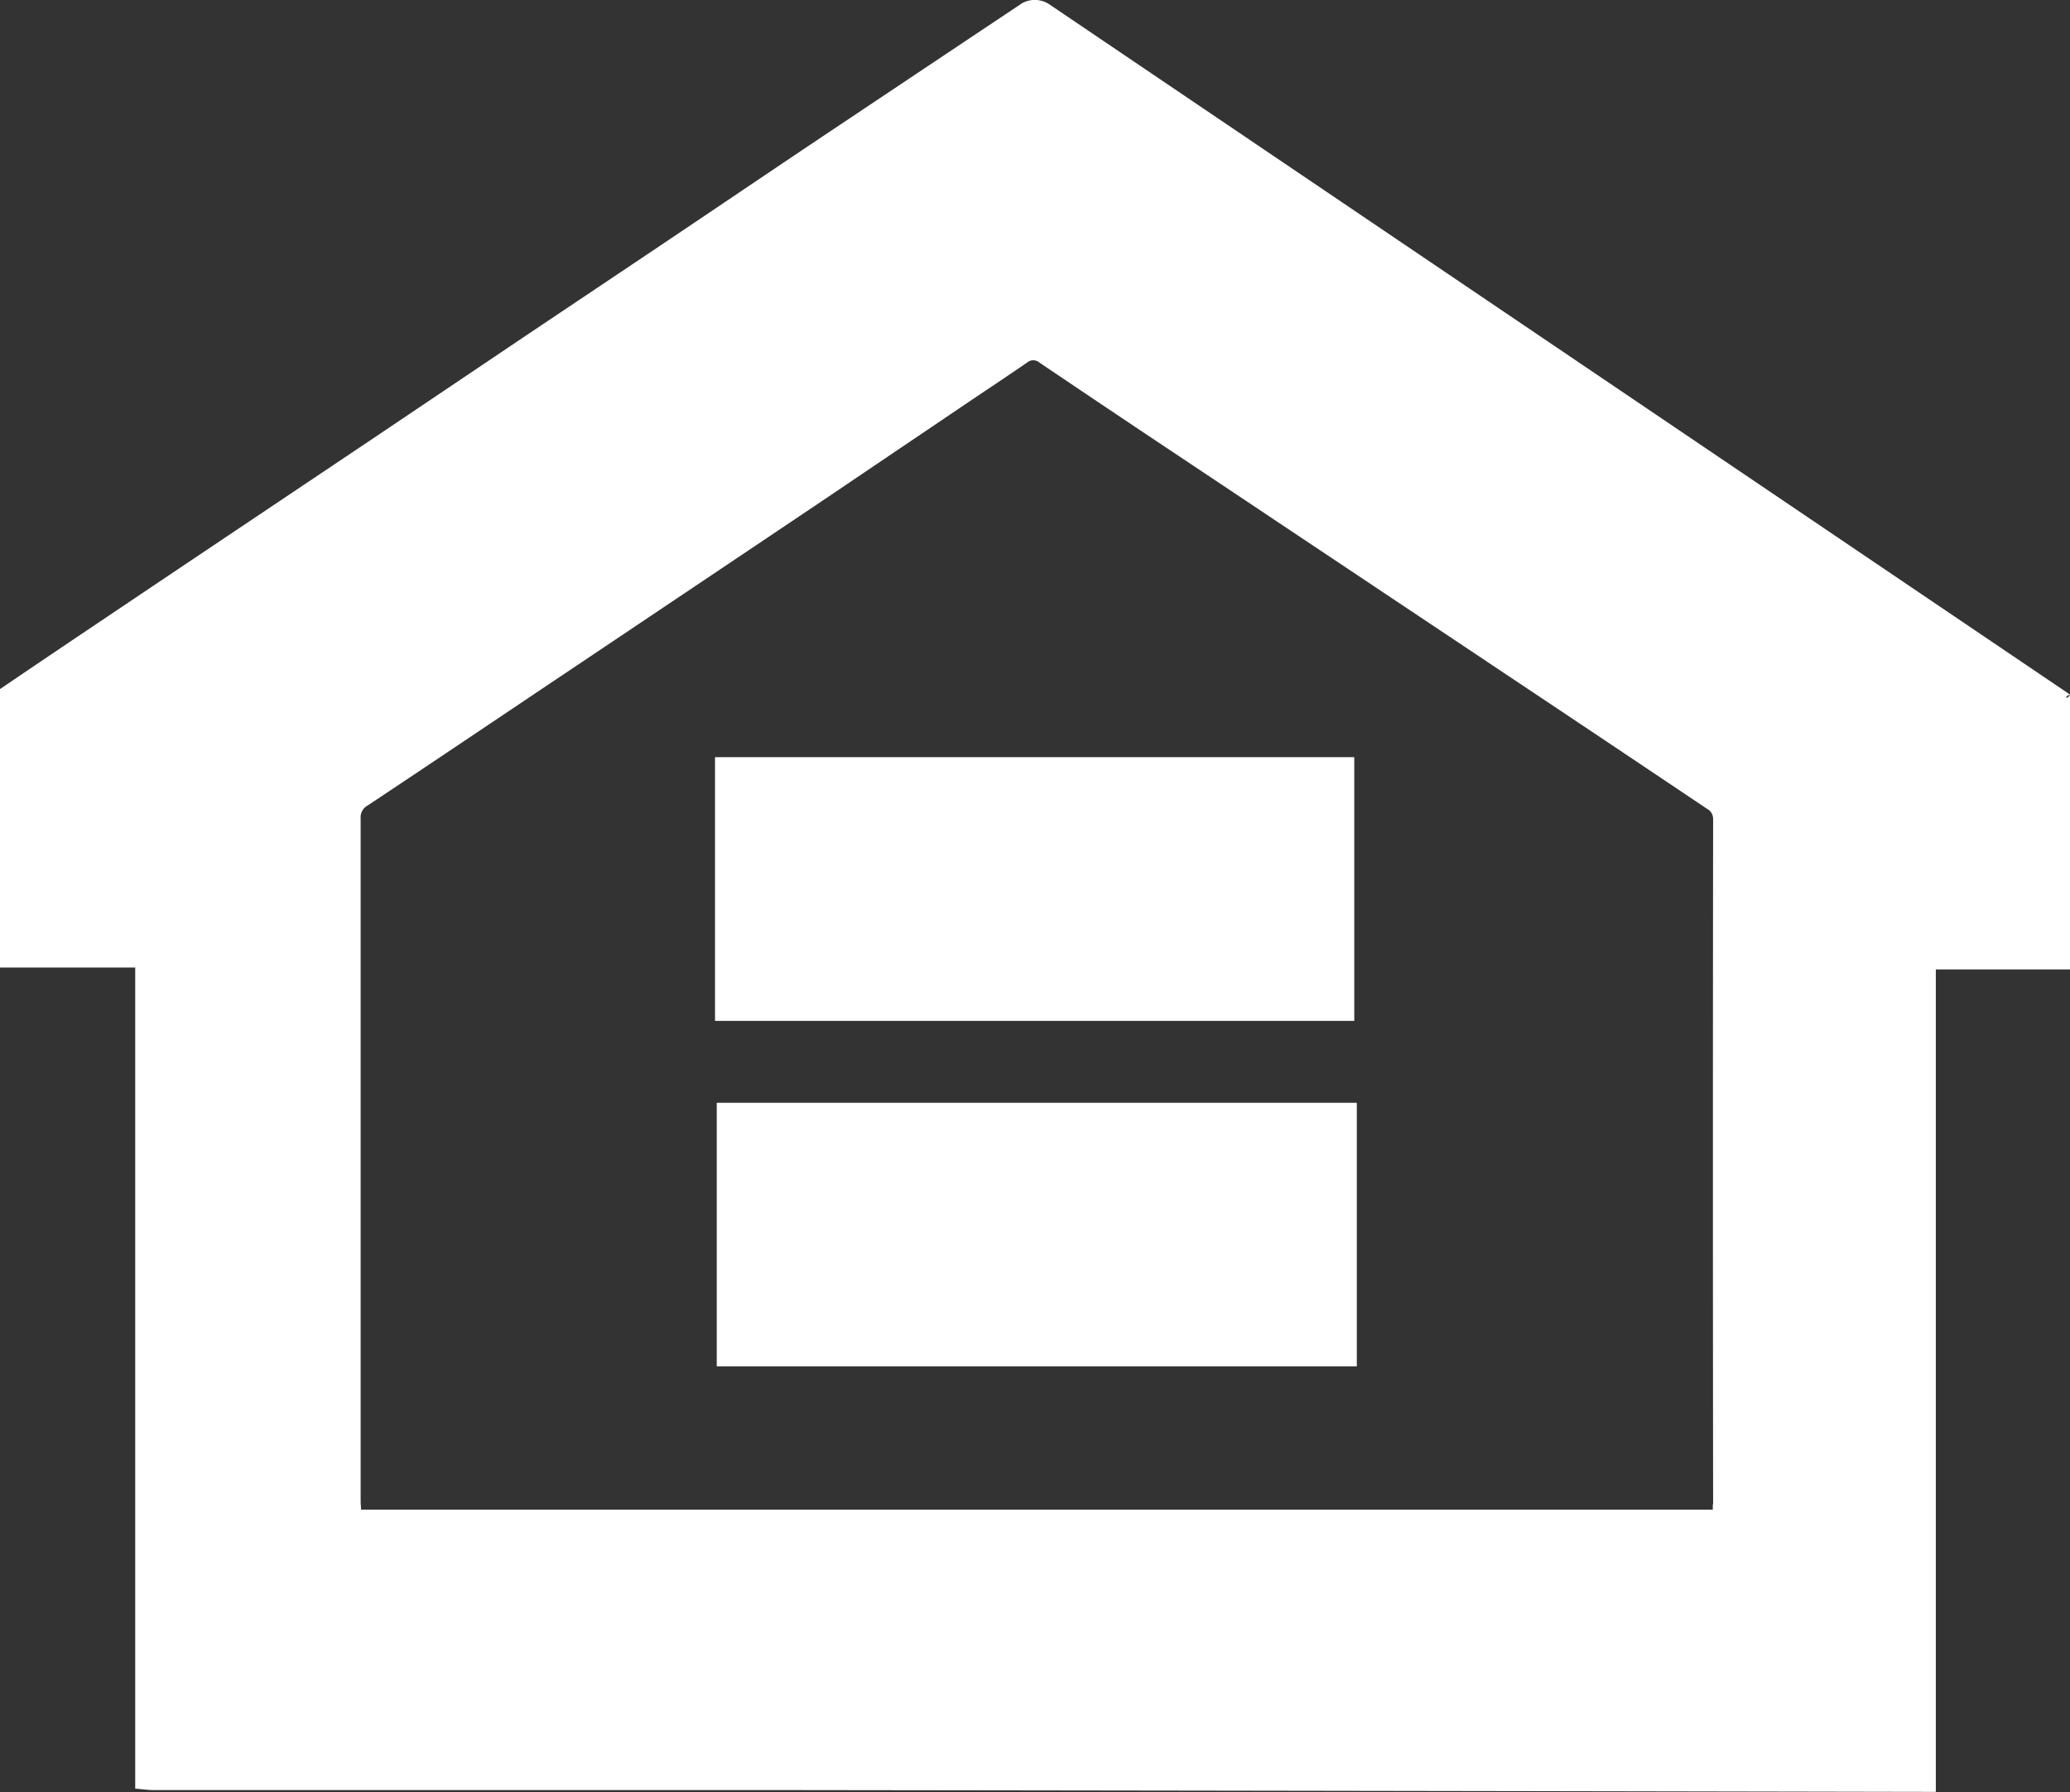
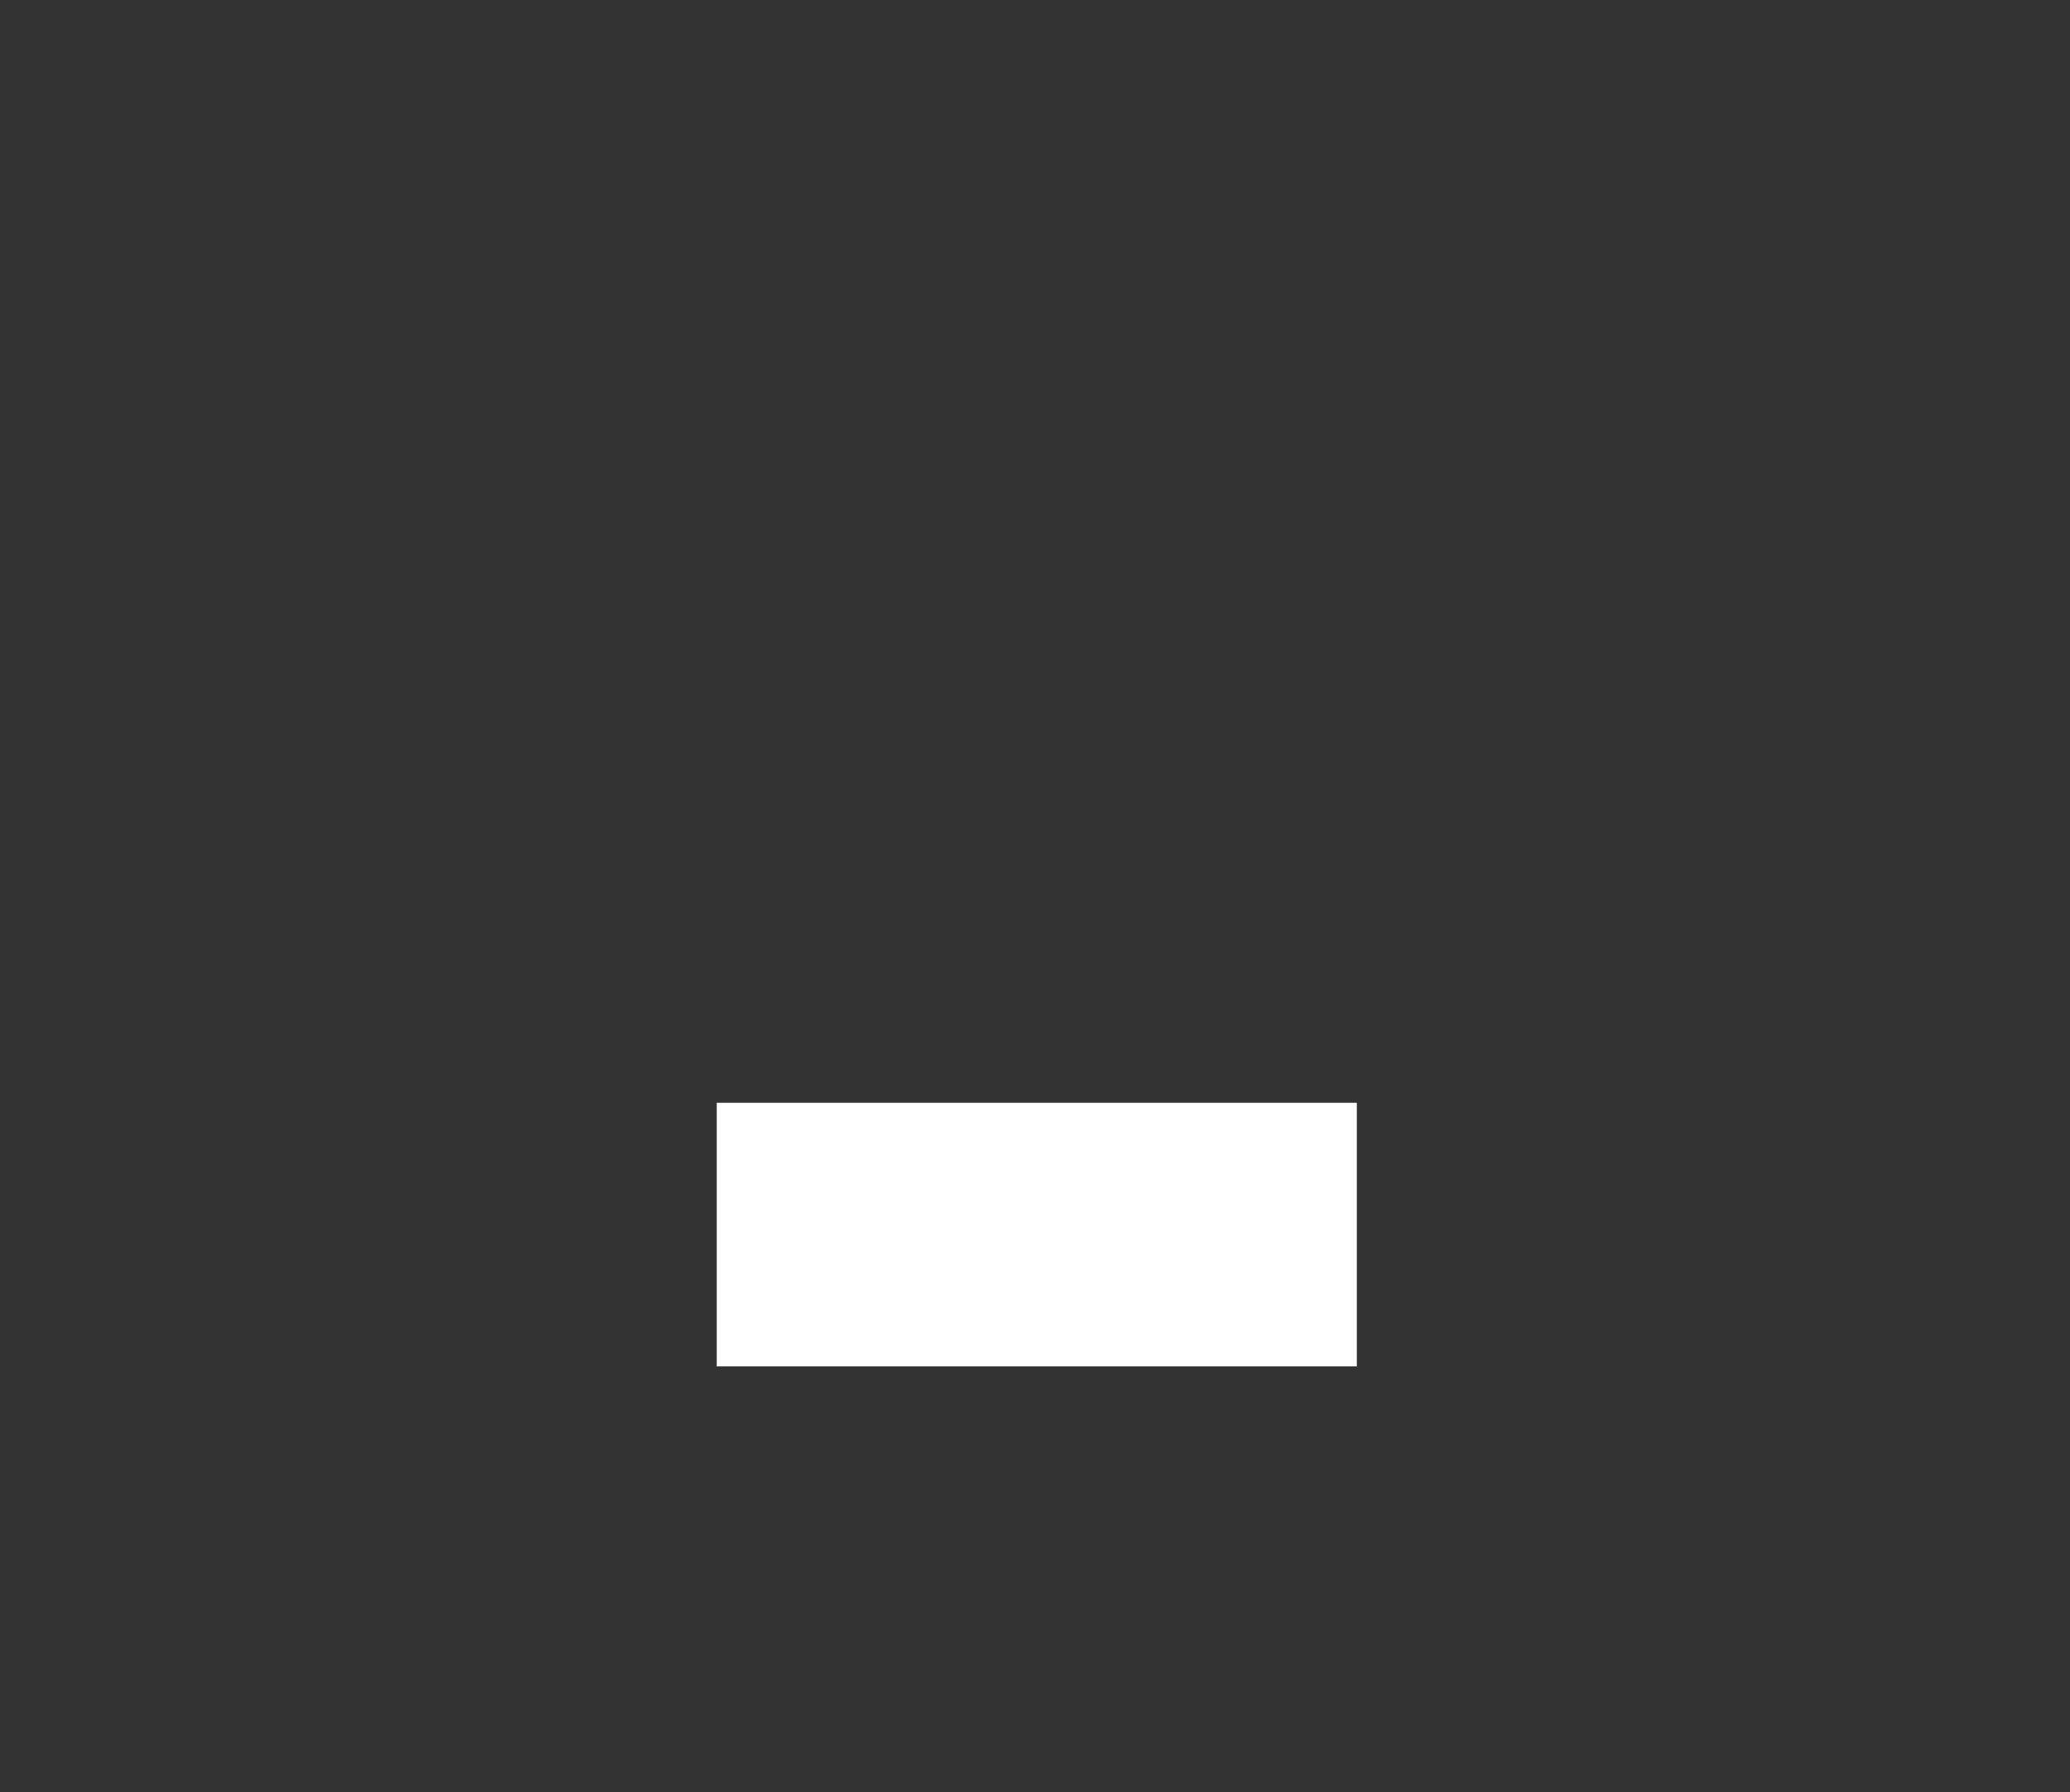
<svg xmlns="http://www.w3.org/2000/svg" width="39.558" height="34.242" viewBox="0 0 39.558 34.242">
  <rect x="0" y="0" width="39.558" height="34.242" fill="#333333" stroke="none" />
  <g id="Group_2963" data-name="Group 2963" transform="translate(5058.061 1255)">
    <rect id="Rectangle_142" data-name="Rectangle 142" width="12.232" height="5.037" transform="translate(-5044.364 -1233.928)" fill="#fff" />
-     <rect id="Rectangle_143" data-name="Rectangle 143" width="12.216" height="5.039" transform="translate(-5044.397 -1240.532)" fill="#fff" />
-     <path id="Path_64" data-name="Path 64" d="M39.558,13.272,20.041.075a.5.5,0,0,0-.516-.009q-2,1.335-4,2.671c-.919.616-1.835,1.236-2.754,1.853s-1.847,1.237-2.77,1.856L7.138,8.372l-2.77,1.856Q2.933,11.19,1.5,12.153q-.751.505-1.5,1.014v5.321H2.584V34.177c.129.01.246.028.363.028q6.187,0,12.375,0,10.76.013,21.52.034h.152V18.524h2.564V13.272c-.069.121-.116.033,0,0M32.732,28.747v.1H6.9c0-.054-.008-.1-.008-.154q0-6.528,0-13.057a.256.256,0,0,1,.136-.246c1.232-.818,2.458-1.644,3.686-2.467l2.56-1.716q1.28-.858,2.559-1.717Q17.15,8.6,18.461,7.715c.388-.262.779-.52,1.165-.786a.181.181,0,0,1,.239,0q1.482,1,2.969,1.989l6.577,4.388q1.605,1.071,3.208,2.147a.217.217,0,0,1,.119.2q-.008,6.546,0,13.092" transform="translate(-5058.061 -1255)" fill="#fff" />
  </g>
</svg>